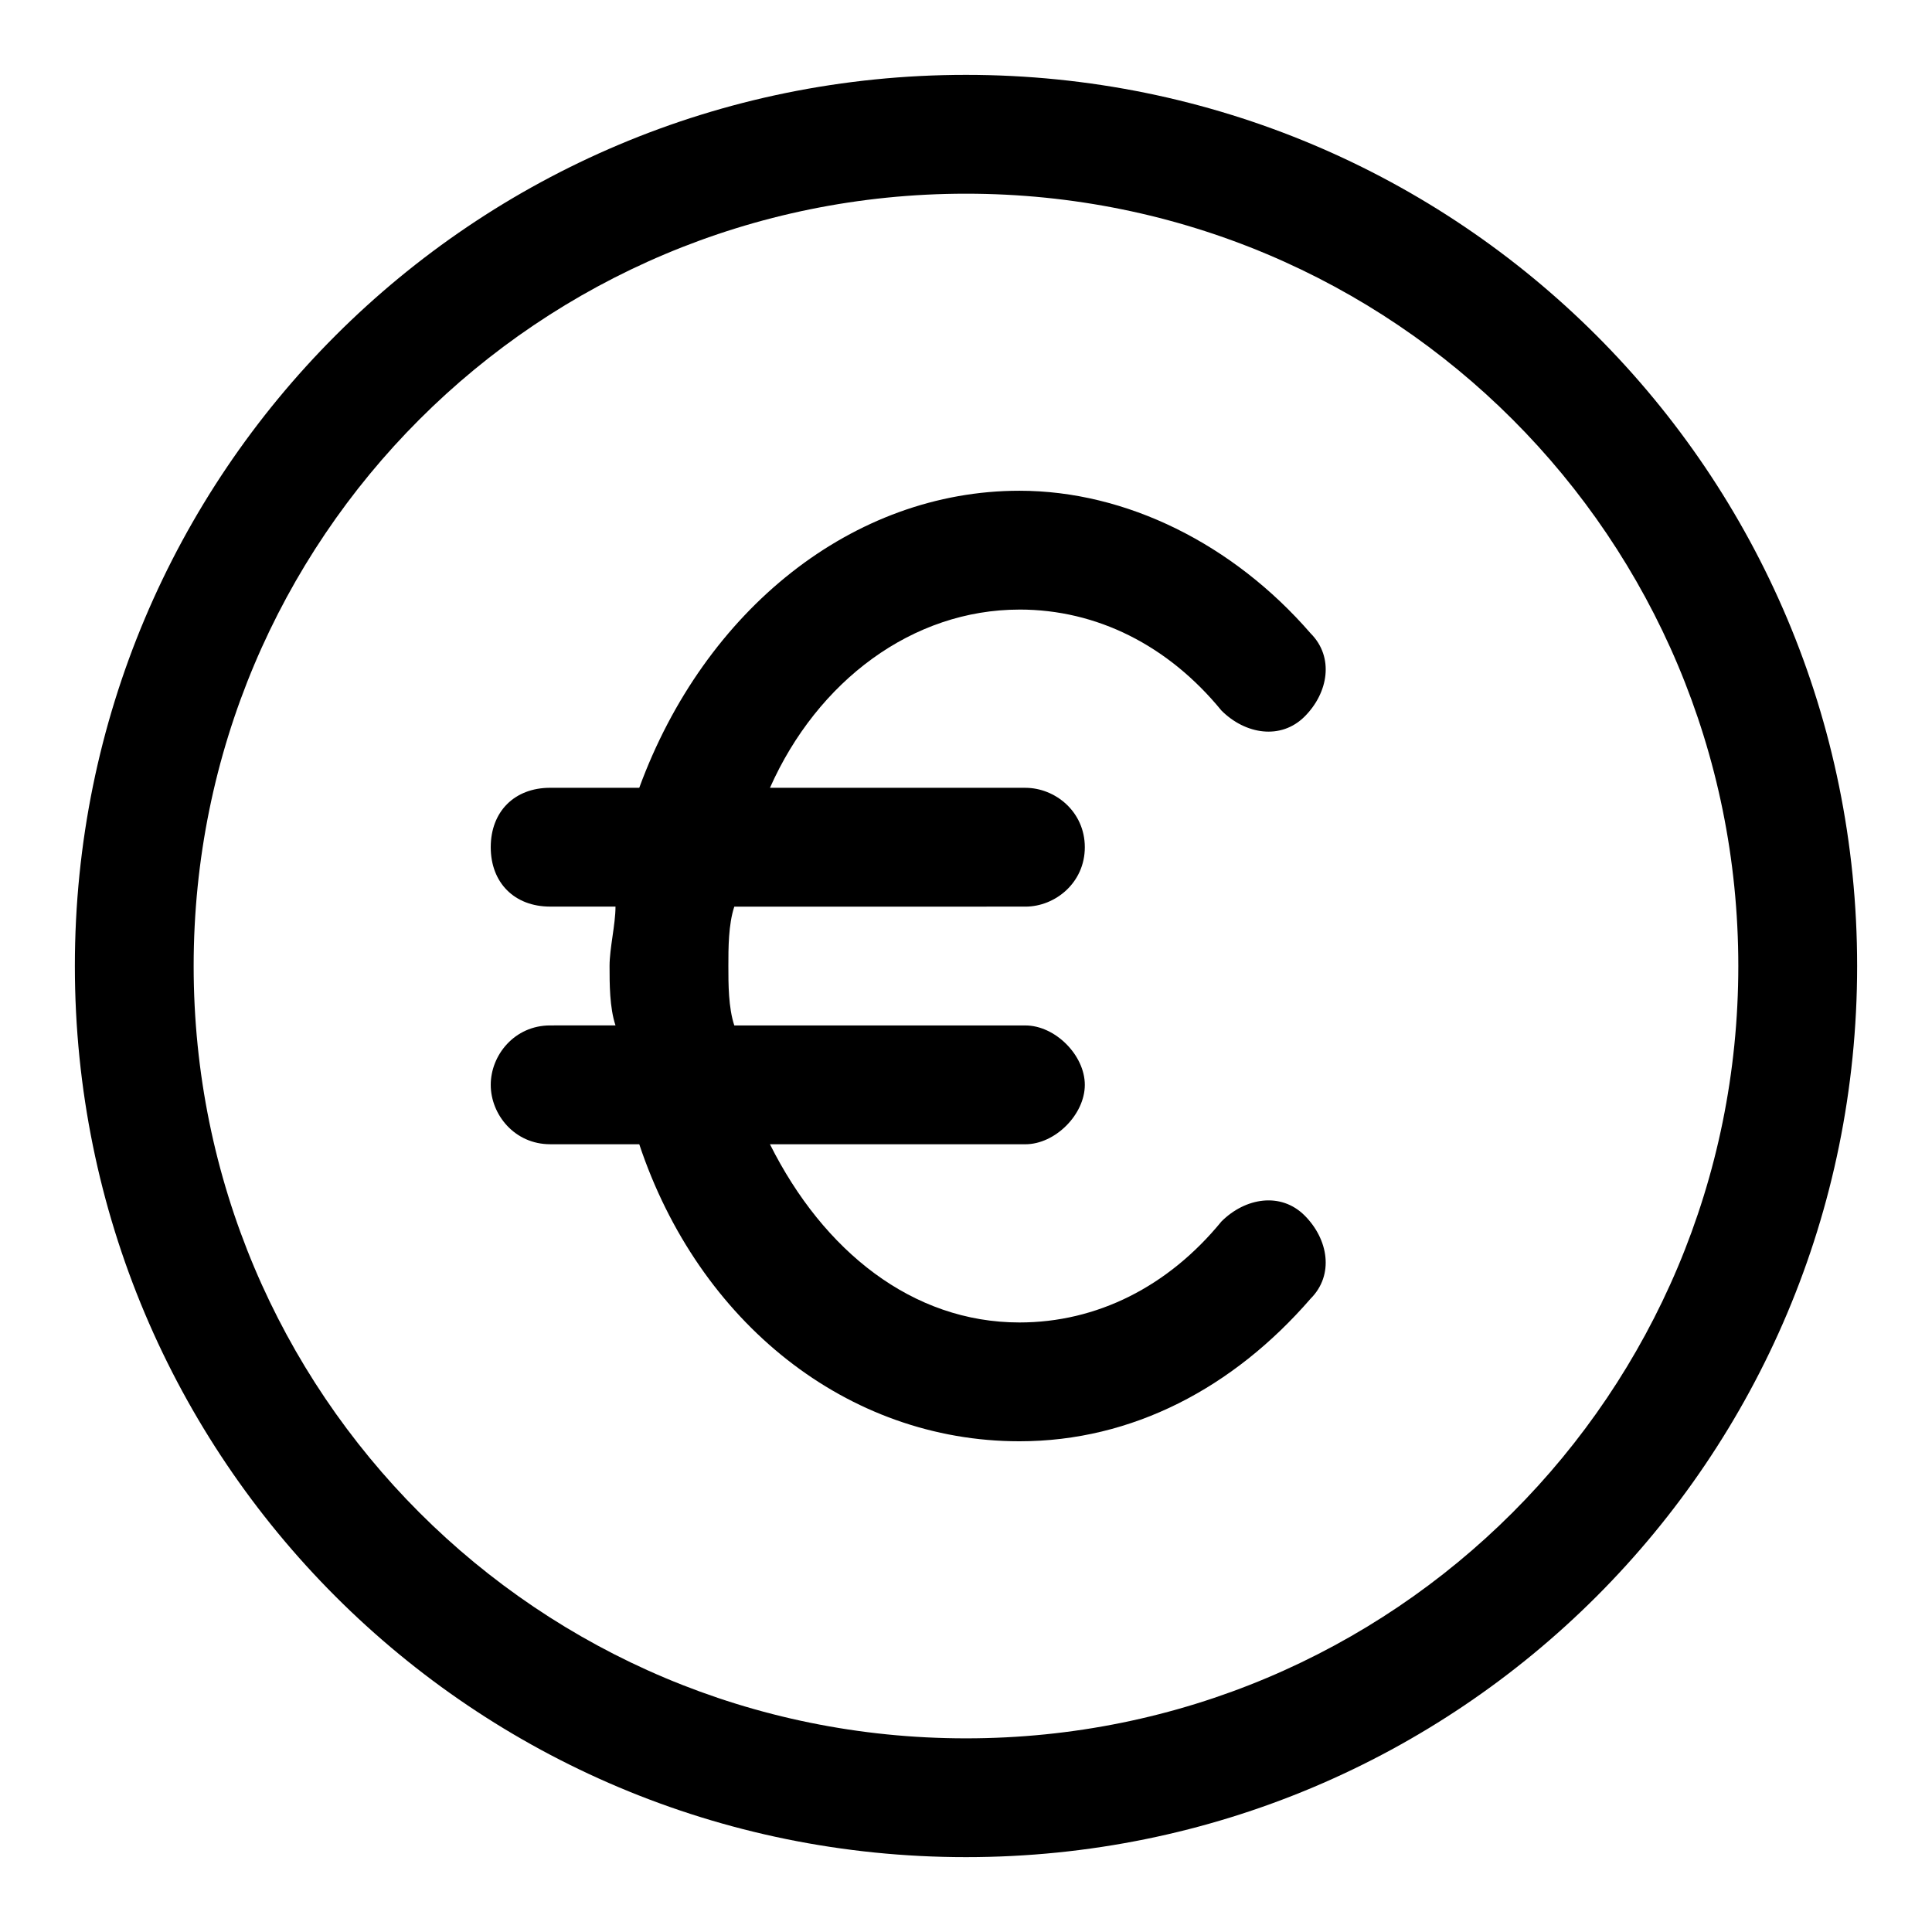
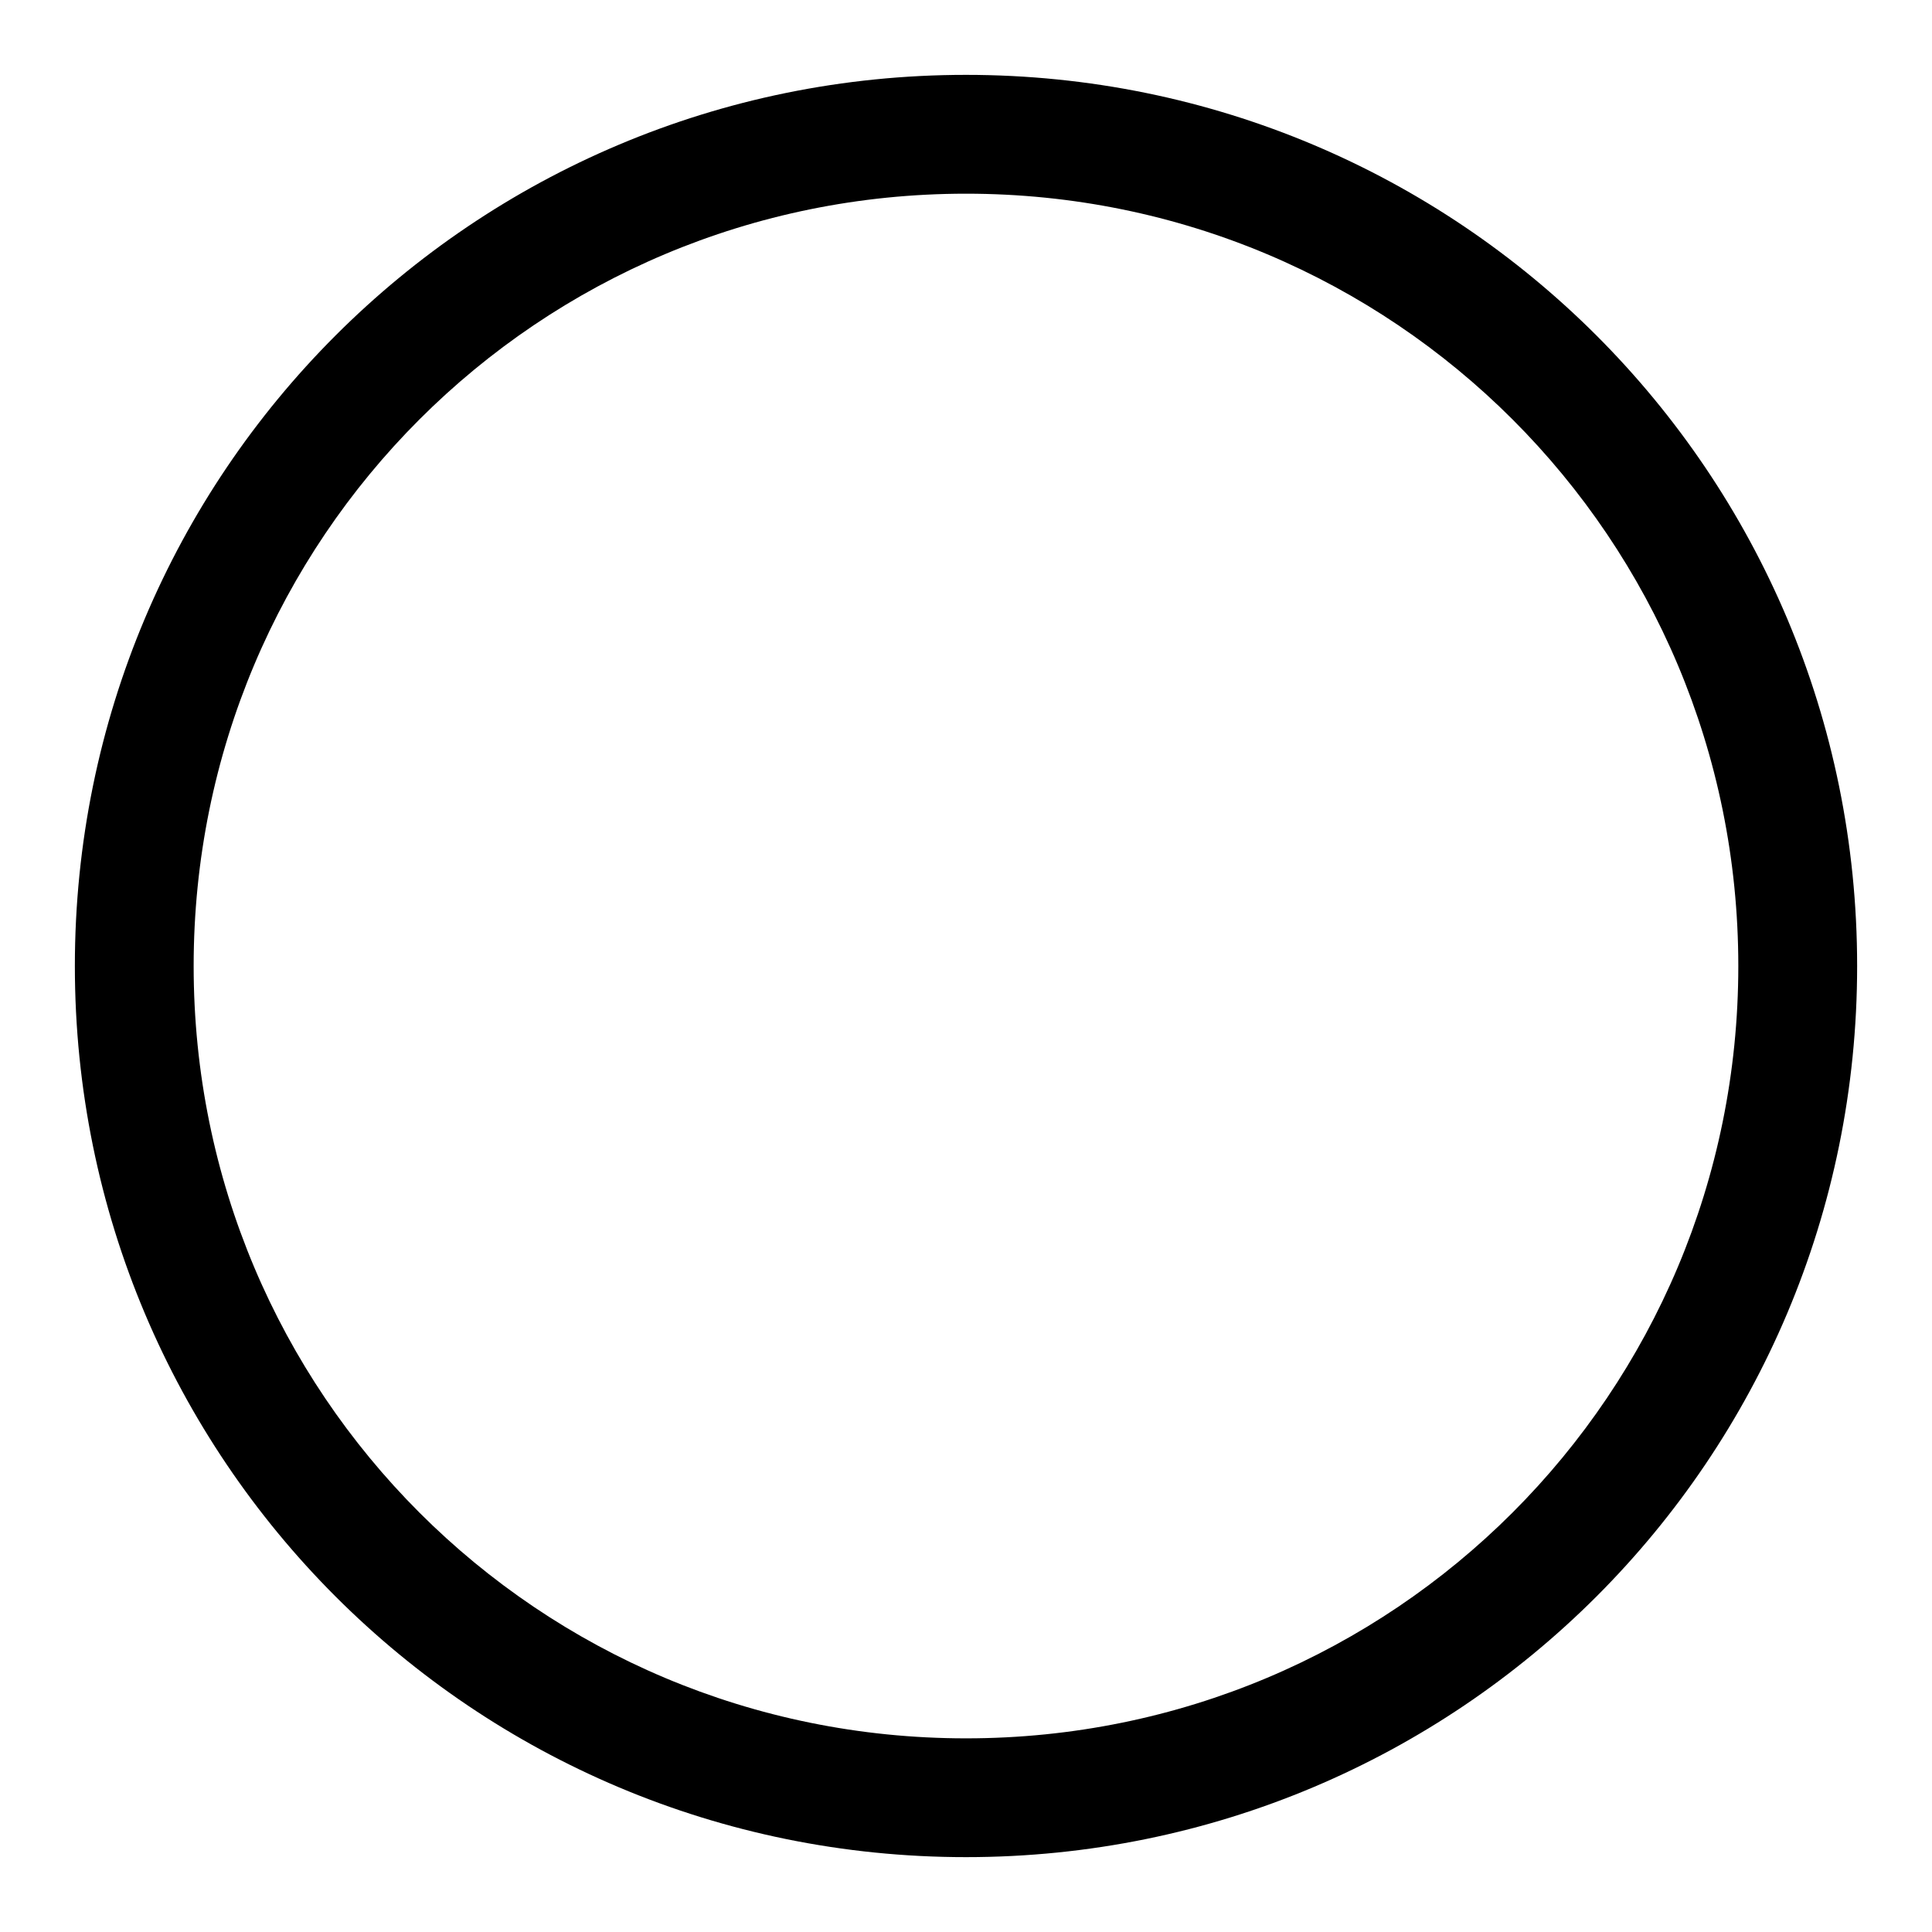
<svg xmlns="http://www.w3.org/2000/svg" fill="#000000" width="800px" height="800px" version="1.1" viewBox="144 144 512 512">
  <g>
    <path d="m400 163.84c-130.68 0-236.16 105.49-236.16 236.16s105.48 236.16 236.16 236.16c130.68 0 236.16-105.48 236.16-236.16 0.004-130.68-105.48-236.16-236.16-236.16zm0 440.84c-113.36 0-204.68-91.316-204.68-204.67 0-113.36 91.316-204.68 204.68-204.68 113.36 0 204.67 91.316 204.67 204.67 0 113.36-91.316 204.68-204.67 204.68z" />
-     <path d="m414.17 305.54c20.469 0 39.359 9.445 53.531 26.766 6.297 6.297 15.742 7.871 22.043 1.574 6.297-6.297 7.871-15.742 1.574-22.043-20.469-23.617-48.809-37.785-77.148-37.785-44.082 0-83.445 31.488-100.76 78.719h-23.617c-9.445 0-15.742 6.297-15.742 15.742 0 9.445 6.297 15.742 15.742 15.742h17.32c0 4.723-1.574 11.02-1.574 15.742 0 4.723 0 11.02 1.574 15.742l-17.32 0.008c-9.445 0-15.742 7.871-15.742 15.742s6.297 15.742 15.742 15.742h23.617c15.742 47.23 55.105 78.719 100.76 78.719 29.914 0 56.68-14.168 77.145-37.785 6.297-6.297 4.723-15.742-1.574-22.043-6.297-6.297-15.742-4.723-22.043 1.574-14.168 17.32-33.062 26.766-53.531 26.766-28.34 0-51.957-18.895-66.125-47.23l67.703 0.004c7.871 0 15.742-7.871 15.742-15.742 0-7.871-7.871-15.742-15.742-15.742h-77.145c-1.574-4.727-1.574-11.023-1.574-15.746s0-11.02 1.574-15.742l77.145-0.004c7.871 0 15.742-6.297 15.742-15.742 0-9.445-7.871-15.742-15.742-15.742h-67.699c12.594-28.344 37.785-47.234 66.125-47.234z" />
  </g>
</svg>